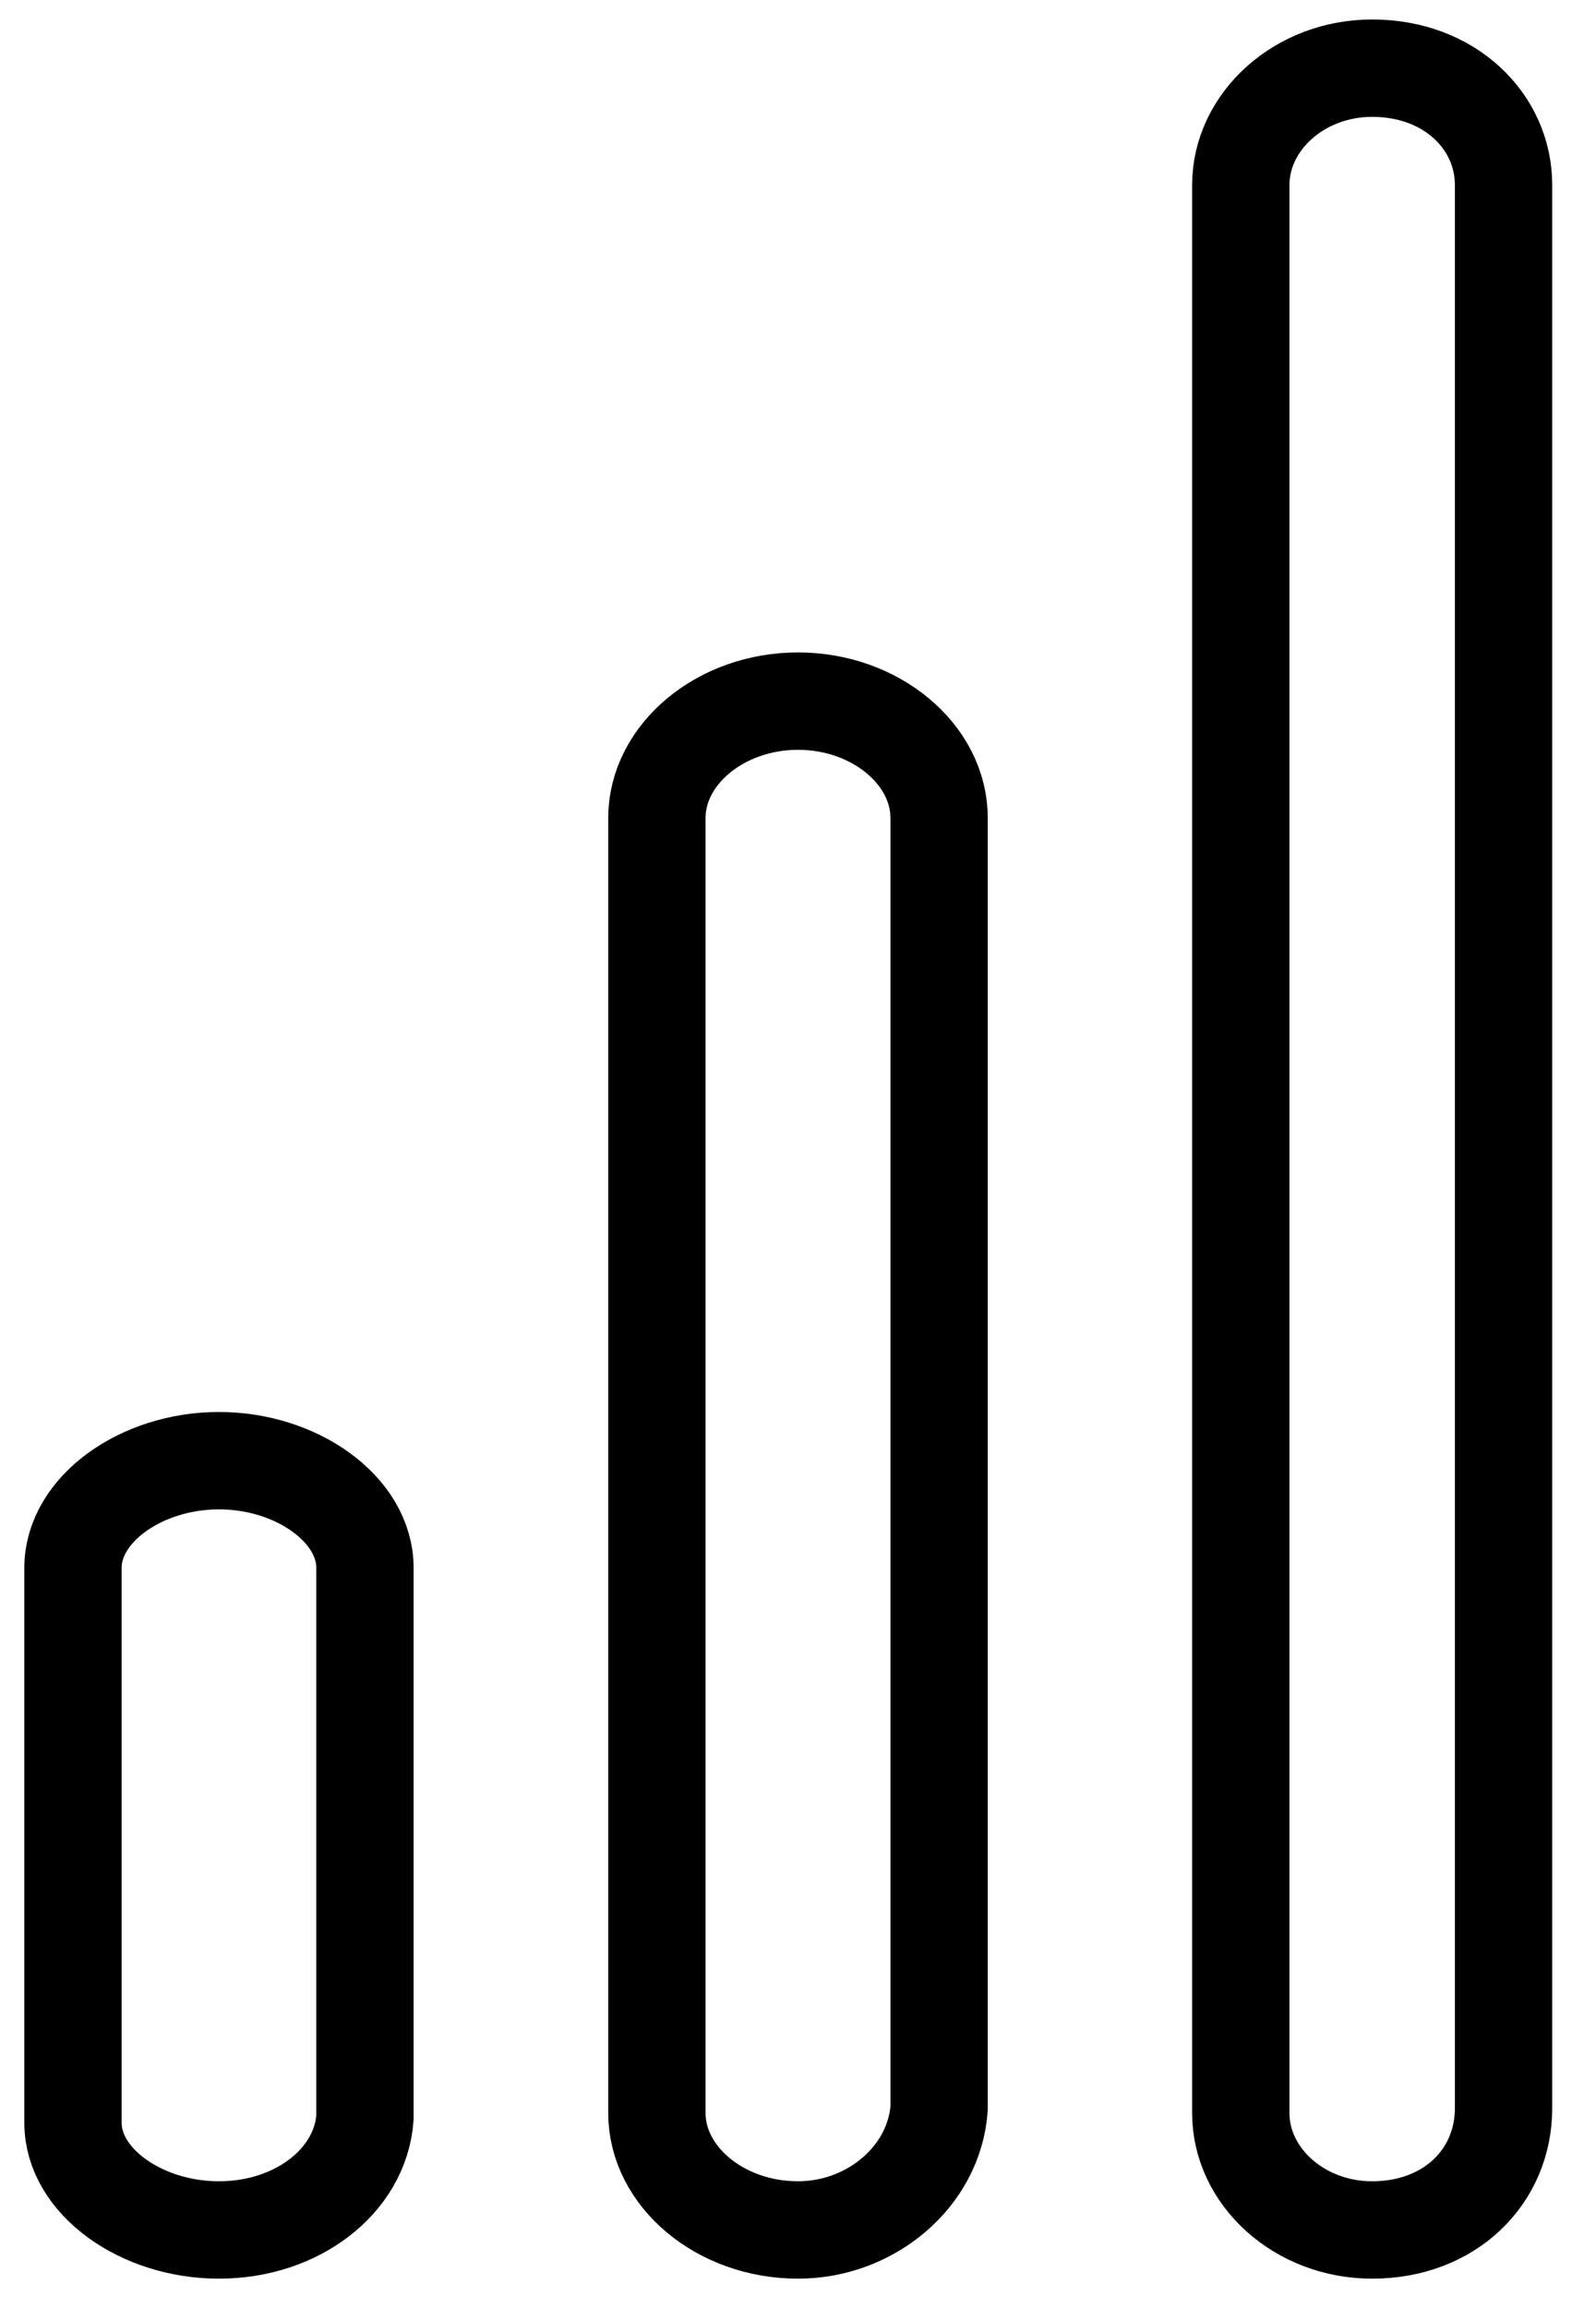
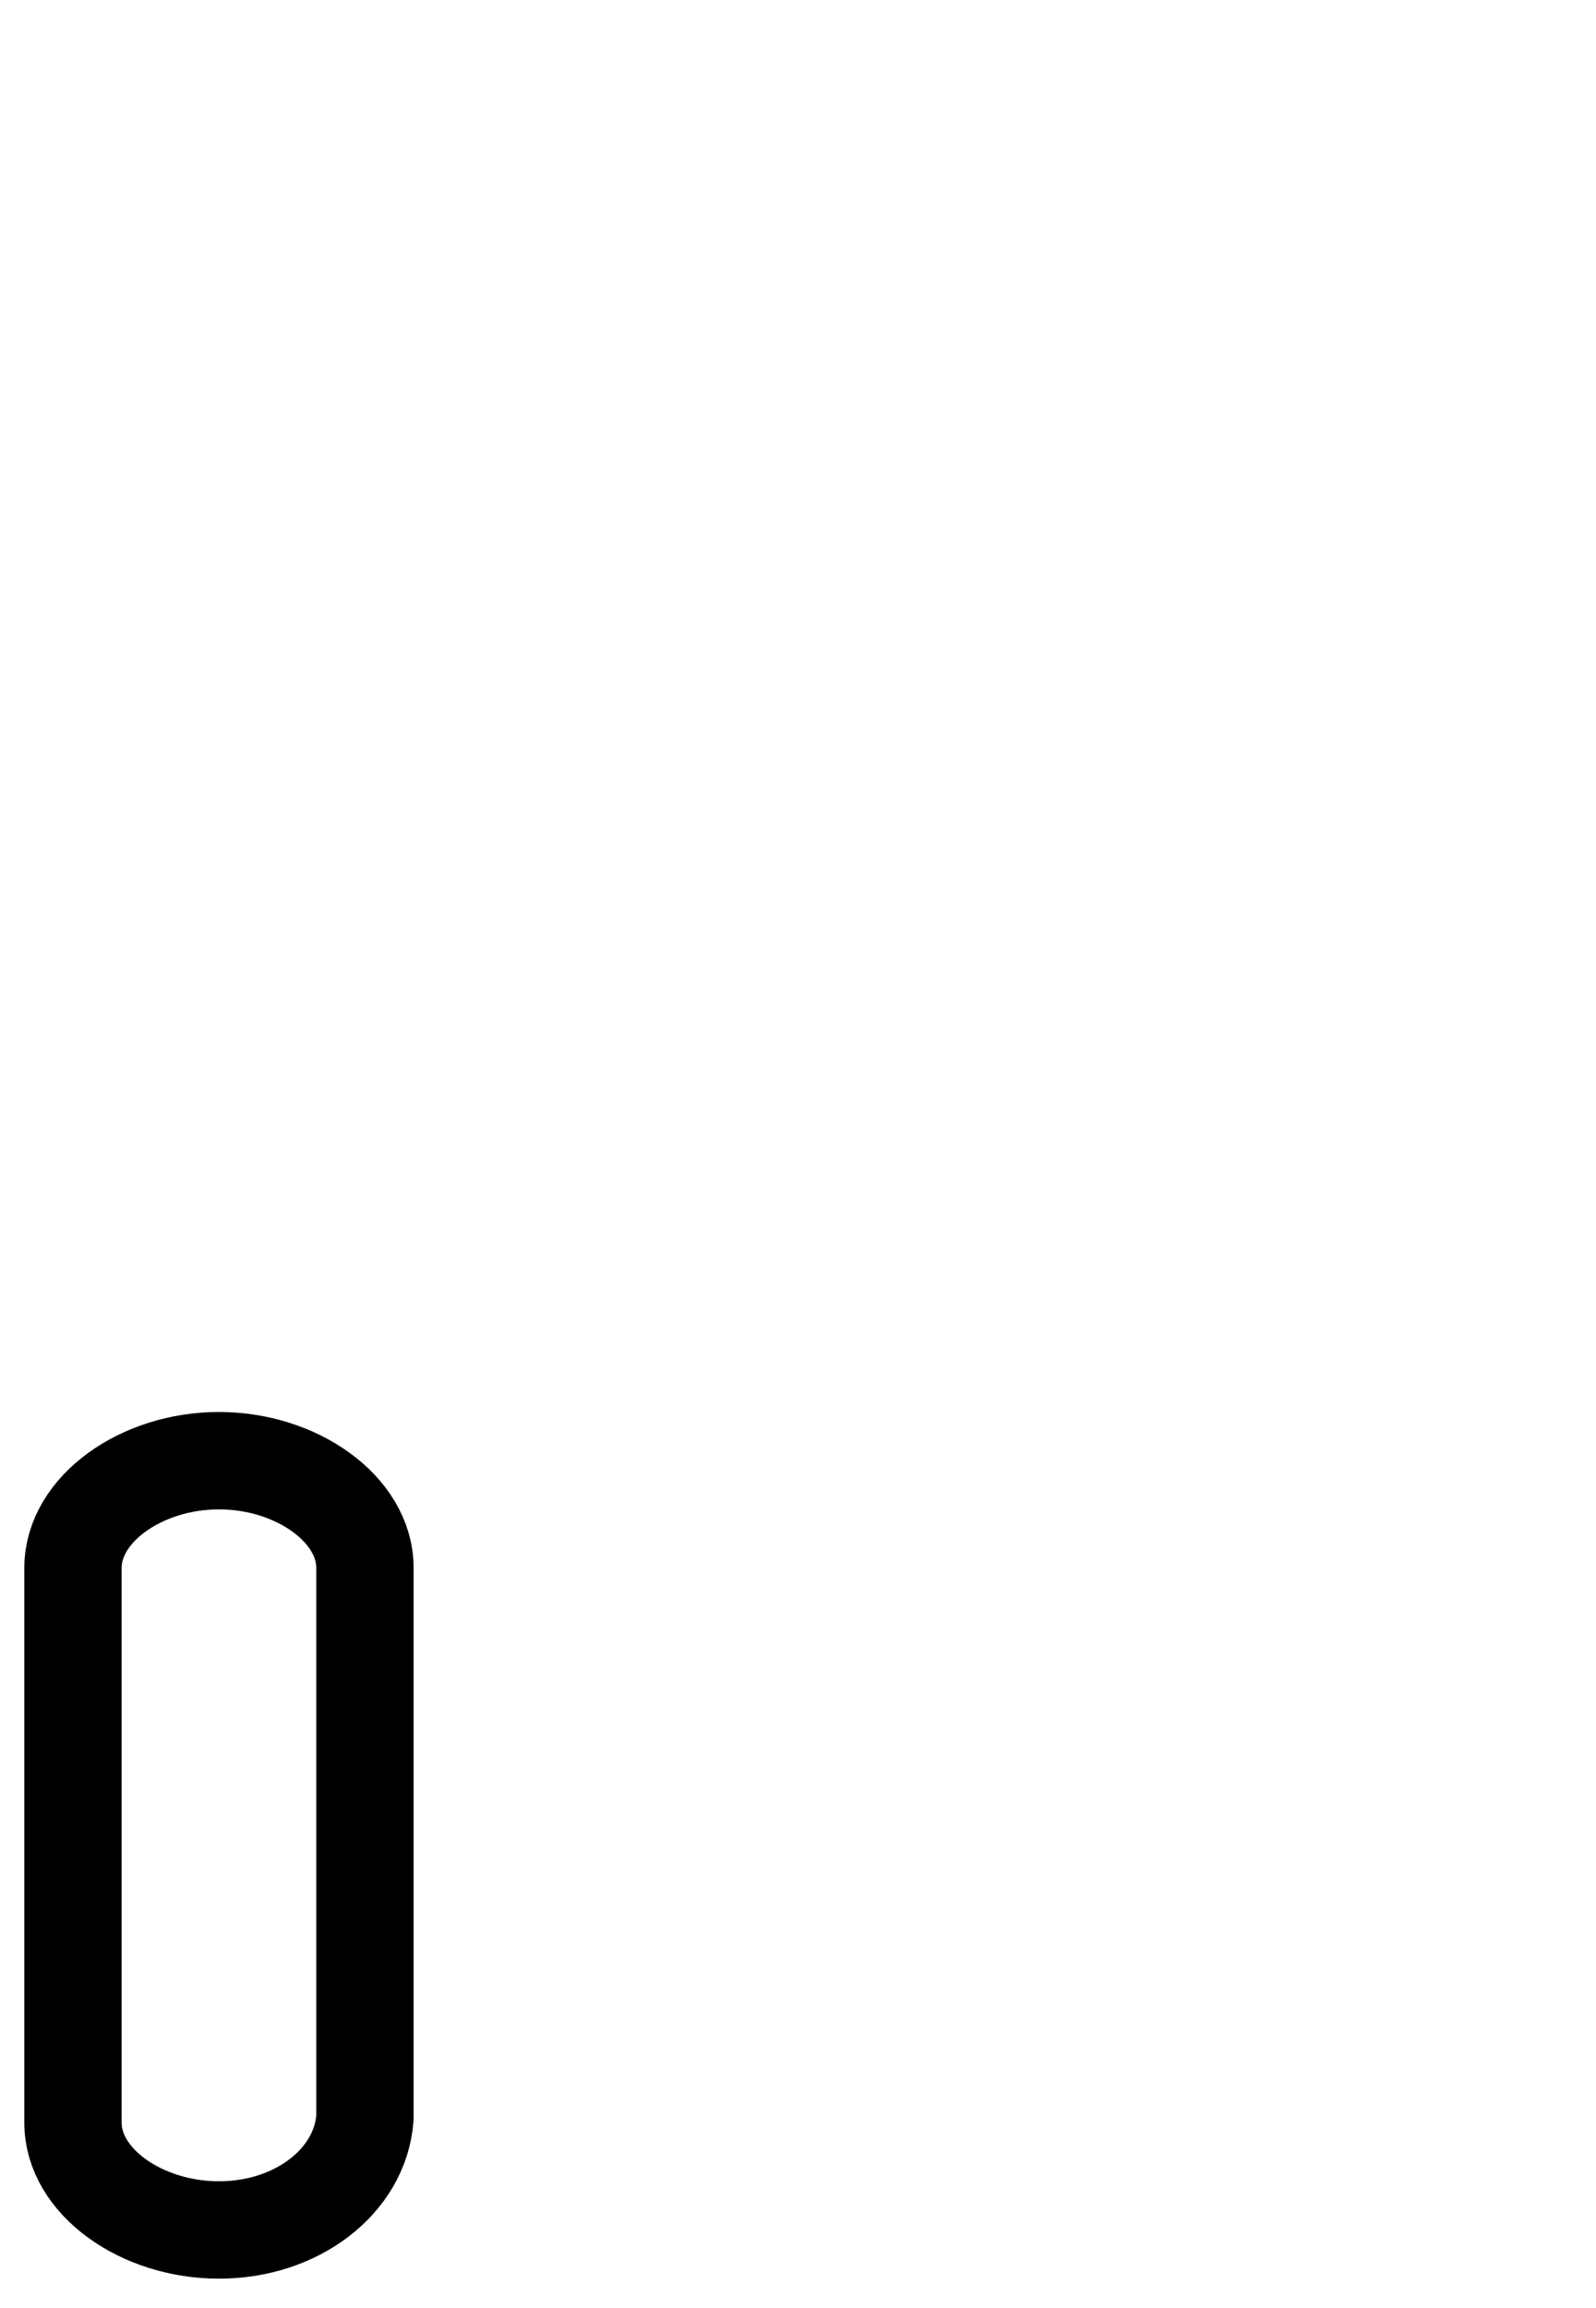
<svg xmlns="http://www.w3.org/2000/svg" version="1.1" id="Layer_1" x="0px" y="0px" viewBox="0 0 32.8 47.4" style="enable-background:new 0 0 32.8 47.4;" xml:space="preserve">
  <style type="text/css">
	.st0{fill-rule:evenodd;clip-rule:evenodd;fill:none;stroke:#000000;stroke-width:2;stroke-miterlimit:10;}
</style>
-   <path class="st0" d="M28.2,45.8L28.2,45.8c-1.5,0-2.7-1.1-2.7-2.4V3.8c0-1.3,1.2-2.4,2.7-2.4l0,0c1.6,0,2.7,1.1,2.7,2.4v39.5  C30.9,44.7,29.8,45.8,28.2,45.8z" />
-   <path class="st0" d="M16.4,45.8L16.4,45.8c-1.6,0-2.9-1.1-2.9-2.4V16.8c0-1.3,1.3-2.4,2.9-2.4l0,0c1.6,0,2.9,1.1,2.9,2.4v26.5  C19.2,44.7,17.9,45.8,16.4,45.8z" />
  <path class="st0" d="M4.5,45.8L4.5,45.8c-1.6,0-3-1-3-2.2V32.2c0-1.2,1.4-2.2,3-2.2l0,0c1.6,0,3,1,3,2.2v11.3  C7.4,44.8,6.1,45.8,4.5,45.8z" />
</svg>